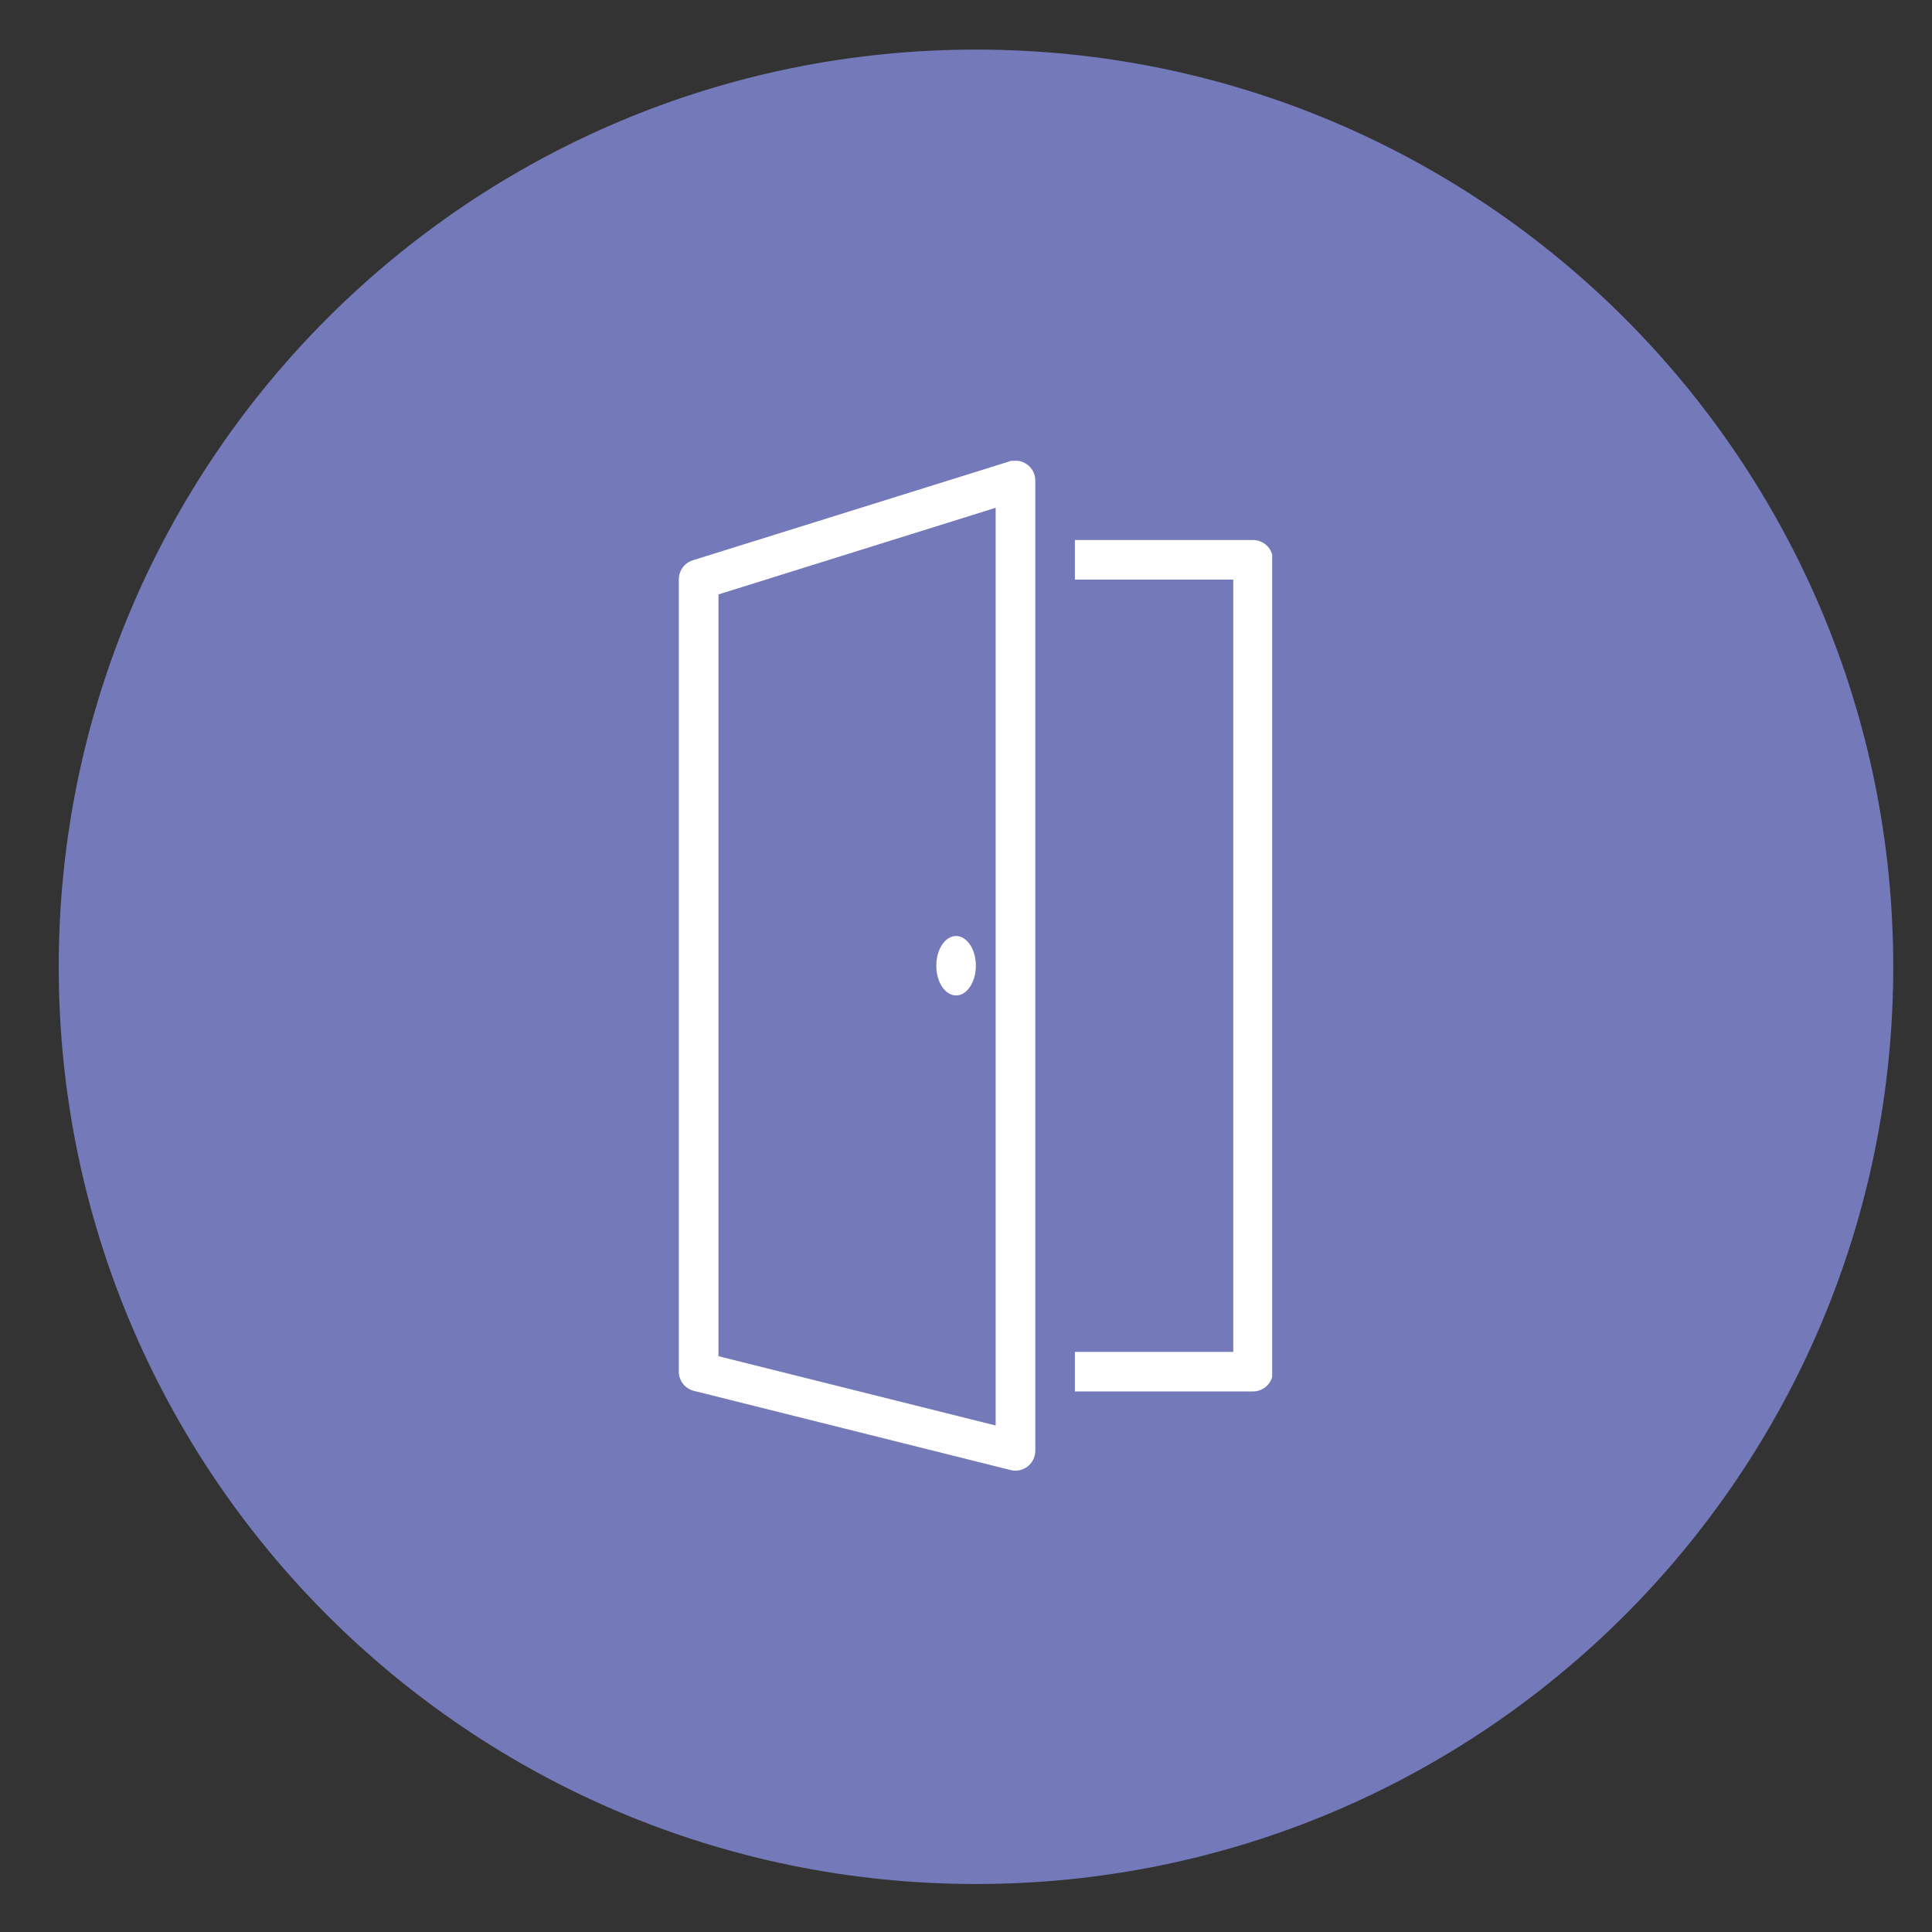
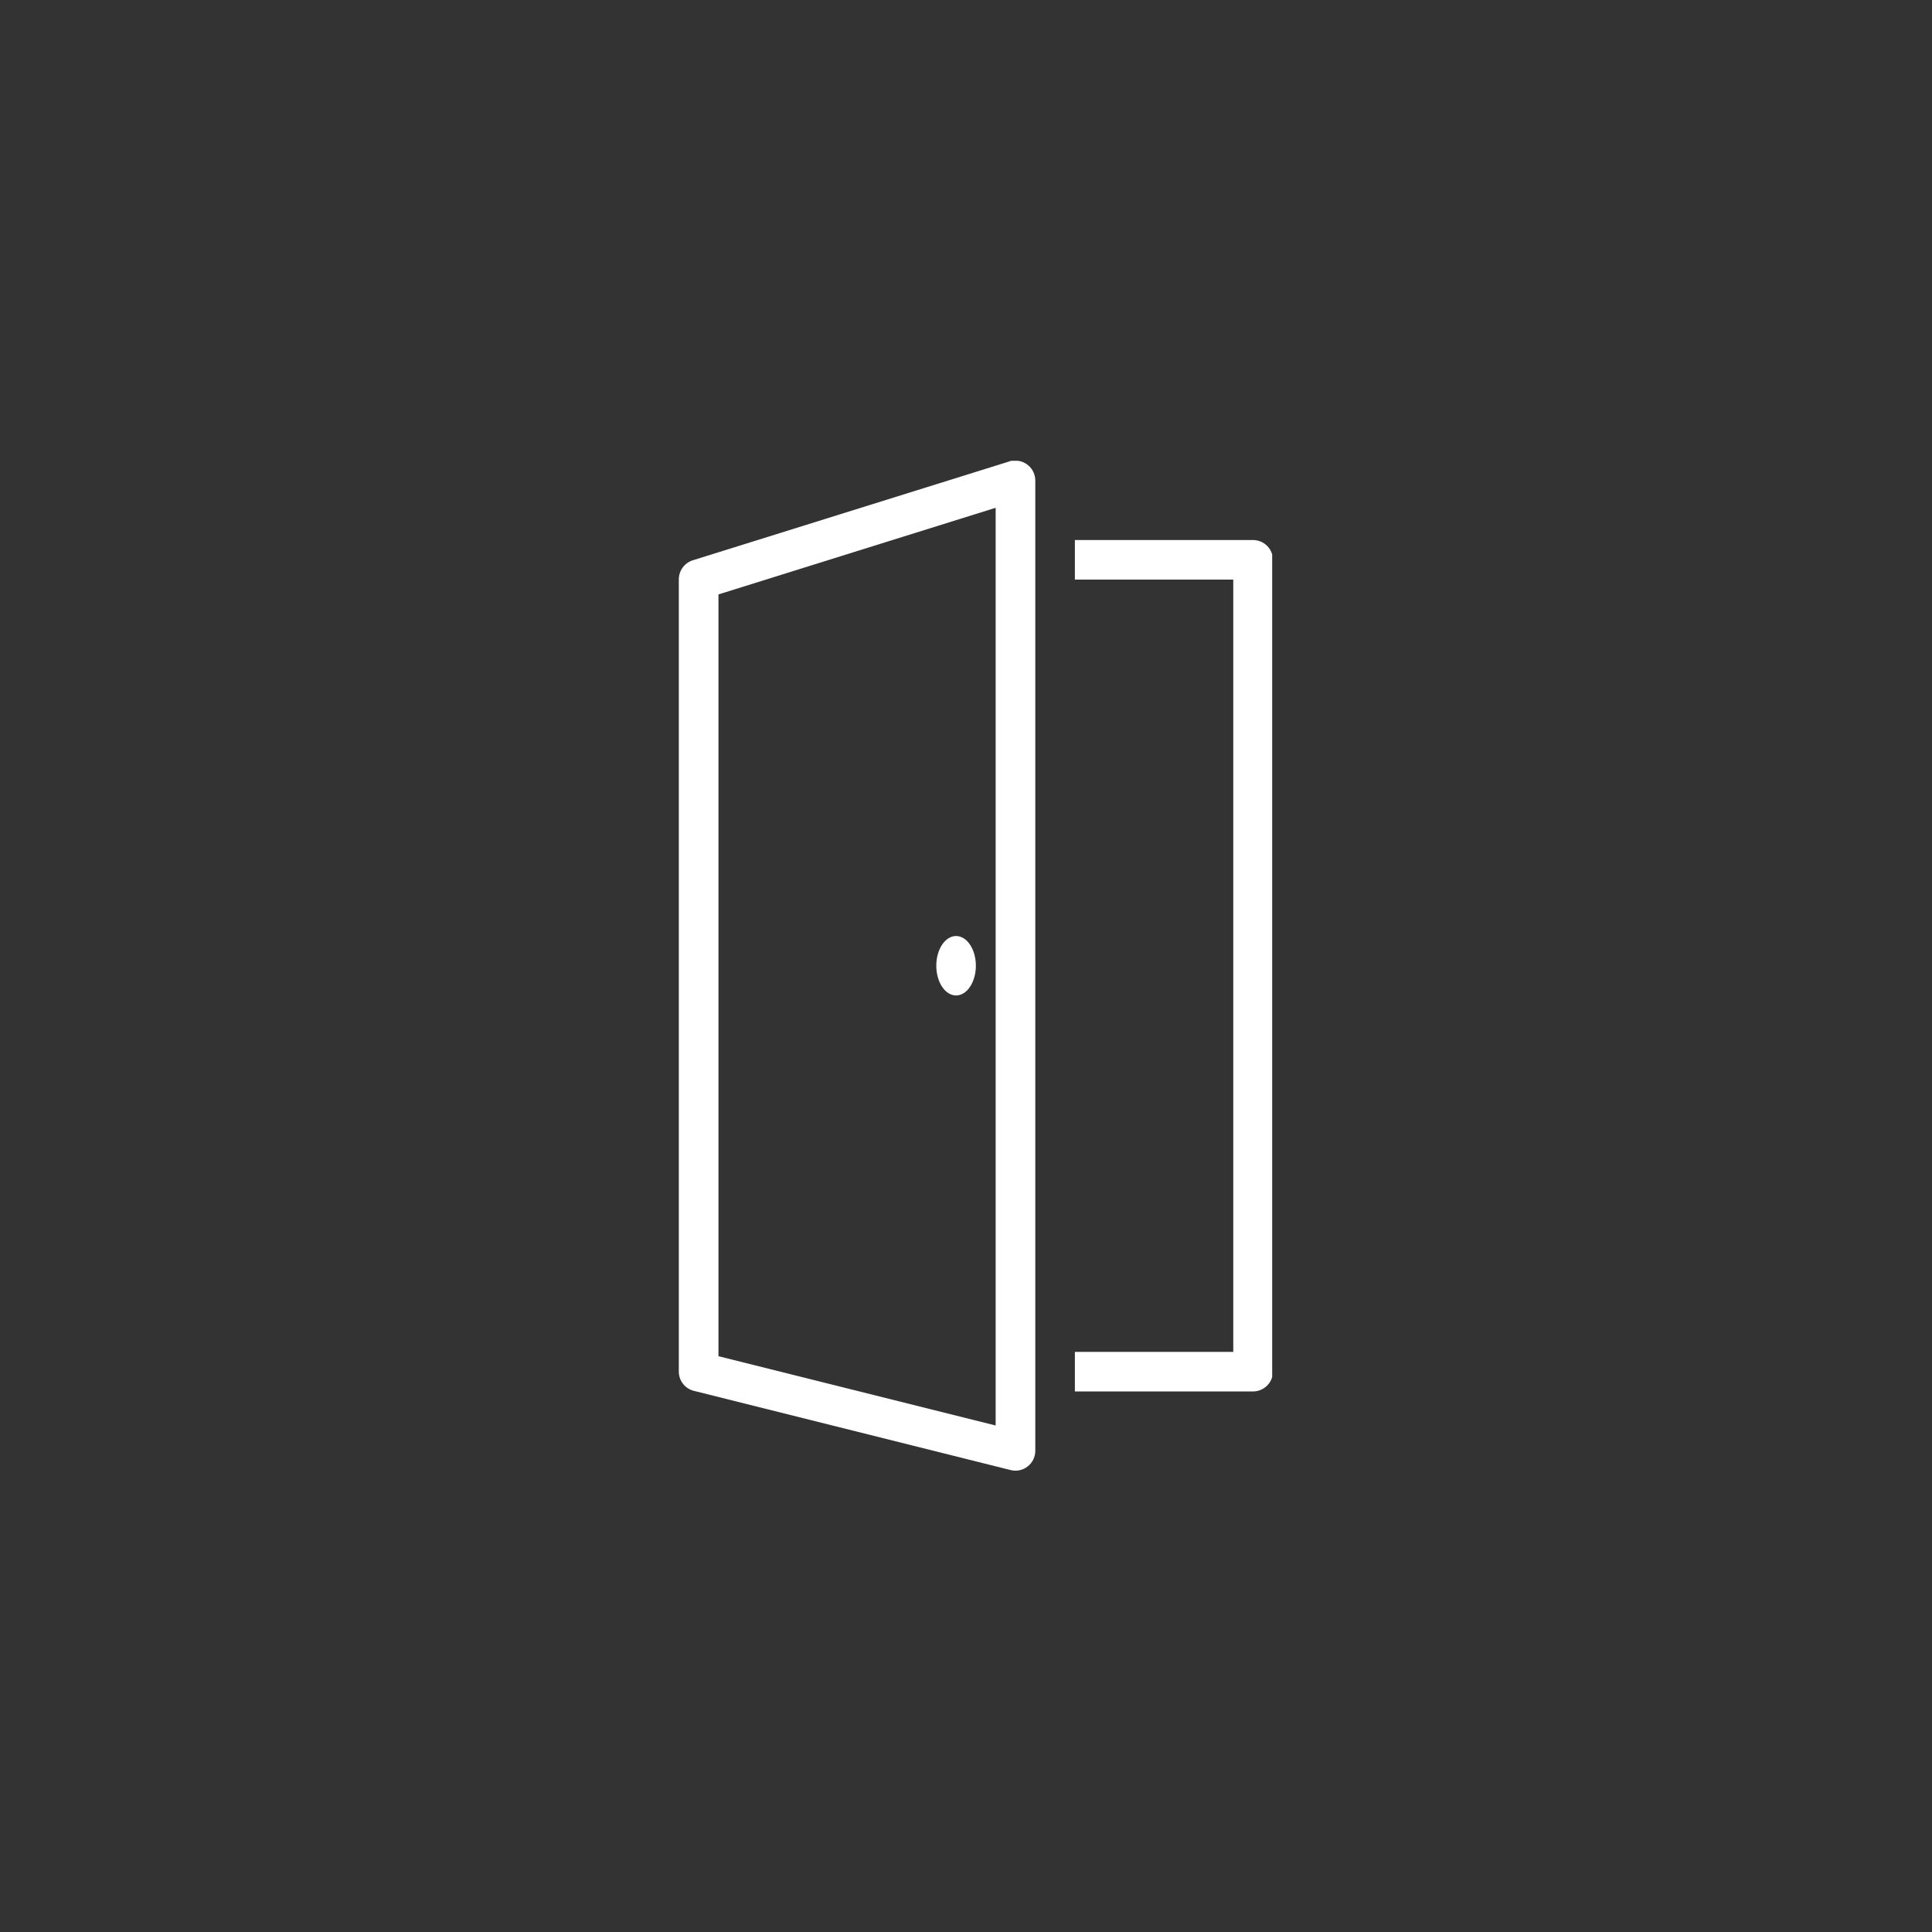
<svg xmlns="http://www.w3.org/2000/svg" id="Ebene_1" version="1.1" viewBox="0 0 283.465 283.465">
  <rect x="0" y="0" width="283.465" height="283.465" fill="#333333" stroke="none" />
  <defs>
    <style>
      .st0 {
        clip-path: url(#clippath-6);
      }

      .st1 {
        clip-path: url(#clippath-4);
      }

      .st2 {
        fill: #fff;
      }

      .st3 {
        fill: none;
      }

      .st4 {
        clip-path: url(#clippath-1);
      }

      .st5 {
        clip-path: url(#clippath-5);
      }

      .st6 {
        clip-path: url(#clippath-3);
      }

      .st7 {
        clip-path: url(#clippath-2);
      }

      .st8 {
        fill: #7379b9;
      }

      .st9 {
        clip-path: url(#clippath);
      }
    </style>
    <clipPath id="clippath">
      <rect class="st3" x="6.06" y="5.685" width="272.209" height="272.209" />
    </clipPath>
    <clipPath id="clippath-1">
-       <rect class="st3" x="8.617" y="7.274" width="269.162" height="269.15" />
-     </clipPath>
+       </clipPath>
    <clipPath id="clippath-2">
-       <path class="st3" d="M143.204,7.274C68.867,7.274,8.617,67.525,8.617,141.849s60.251,134.575,134.587,134.575,134.575-60.251,134.575-134.575S217.528,7.274,143.204,7.274Z" />
-     </clipPath>
+       </clipPath>
    <clipPath id="clippath-3">
-       <rect class="st3" x="6.06" y="5.685" width="272.209" height="272.209" />
-     </clipPath>
+       </clipPath>
    <clipPath id="clippath-4">
      <rect class="st3" x="8.617" y="7.274" width="269.162" height="269.15" />
    </clipPath>
    <clipPath id="clippath-5">
      <path class="st3" d="M143.204,7.274C68.867,7.274,8.617,67.525,8.617,141.849s60.251,134.575,134.587,134.575,134.575-60.251,134.575-134.575S217.528,7.274,143.204,7.274Z" />
    </clipPath>
    <clipPath id="clippath-6">
      <rect class="st3" x="99.488" y="67.608" width="87.168" height="149.103" />
    </clipPath>
  </defs>
  <g class="st9">
    <g class="st4">
      <g class="st7">
        <g class="st6">
          <g id="_x35_51c5fbddd">
            <g class="st1">
              <g class="st5">
                <path class="st8" d="M8.617,7.274h269.162v269.15H8.617V7.274Z" />
              </g>
            </g>
          </g>
        </g>
      </g>
    </g>
  </g>
  <g class="st0">
    <path class="st2" d="M148.353,67.608c-.084.024-.179.06-.275.096l-46.475,14.516c-1.219.406-2.019,1.553-2.007,2.82v116.212c0,1.326.908,2.485,2.186,2.808l46.487,11.625c.872.227,1.792.036,2.509-.526.693-.538,1.123-1.386,1.123-2.294V70.511c0-.836-.358-1.637-.98-2.186-.621-.562-1.47-.824-2.294-.717h-.275ZM146.083,74.502v134.647l-40.669-10.167v-111.768l40.669-12.712ZM157.708,79.233v5.806h23.238v113.309h-23.238v5.806h26.141c1.601,0,2.915-1.302,2.915-2.903v-119.115c0-1.601-1.314-2.903-2.915-2.903h-26.141ZM140.277,137.333c-1.601,0-2.903,1.947-2.903,4.361s1.302,4.361,2.903,4.361,2.903-1.959,2.903-4.361-1.302-4.361-2.903-4.361Z" />
  </g>
</svg>